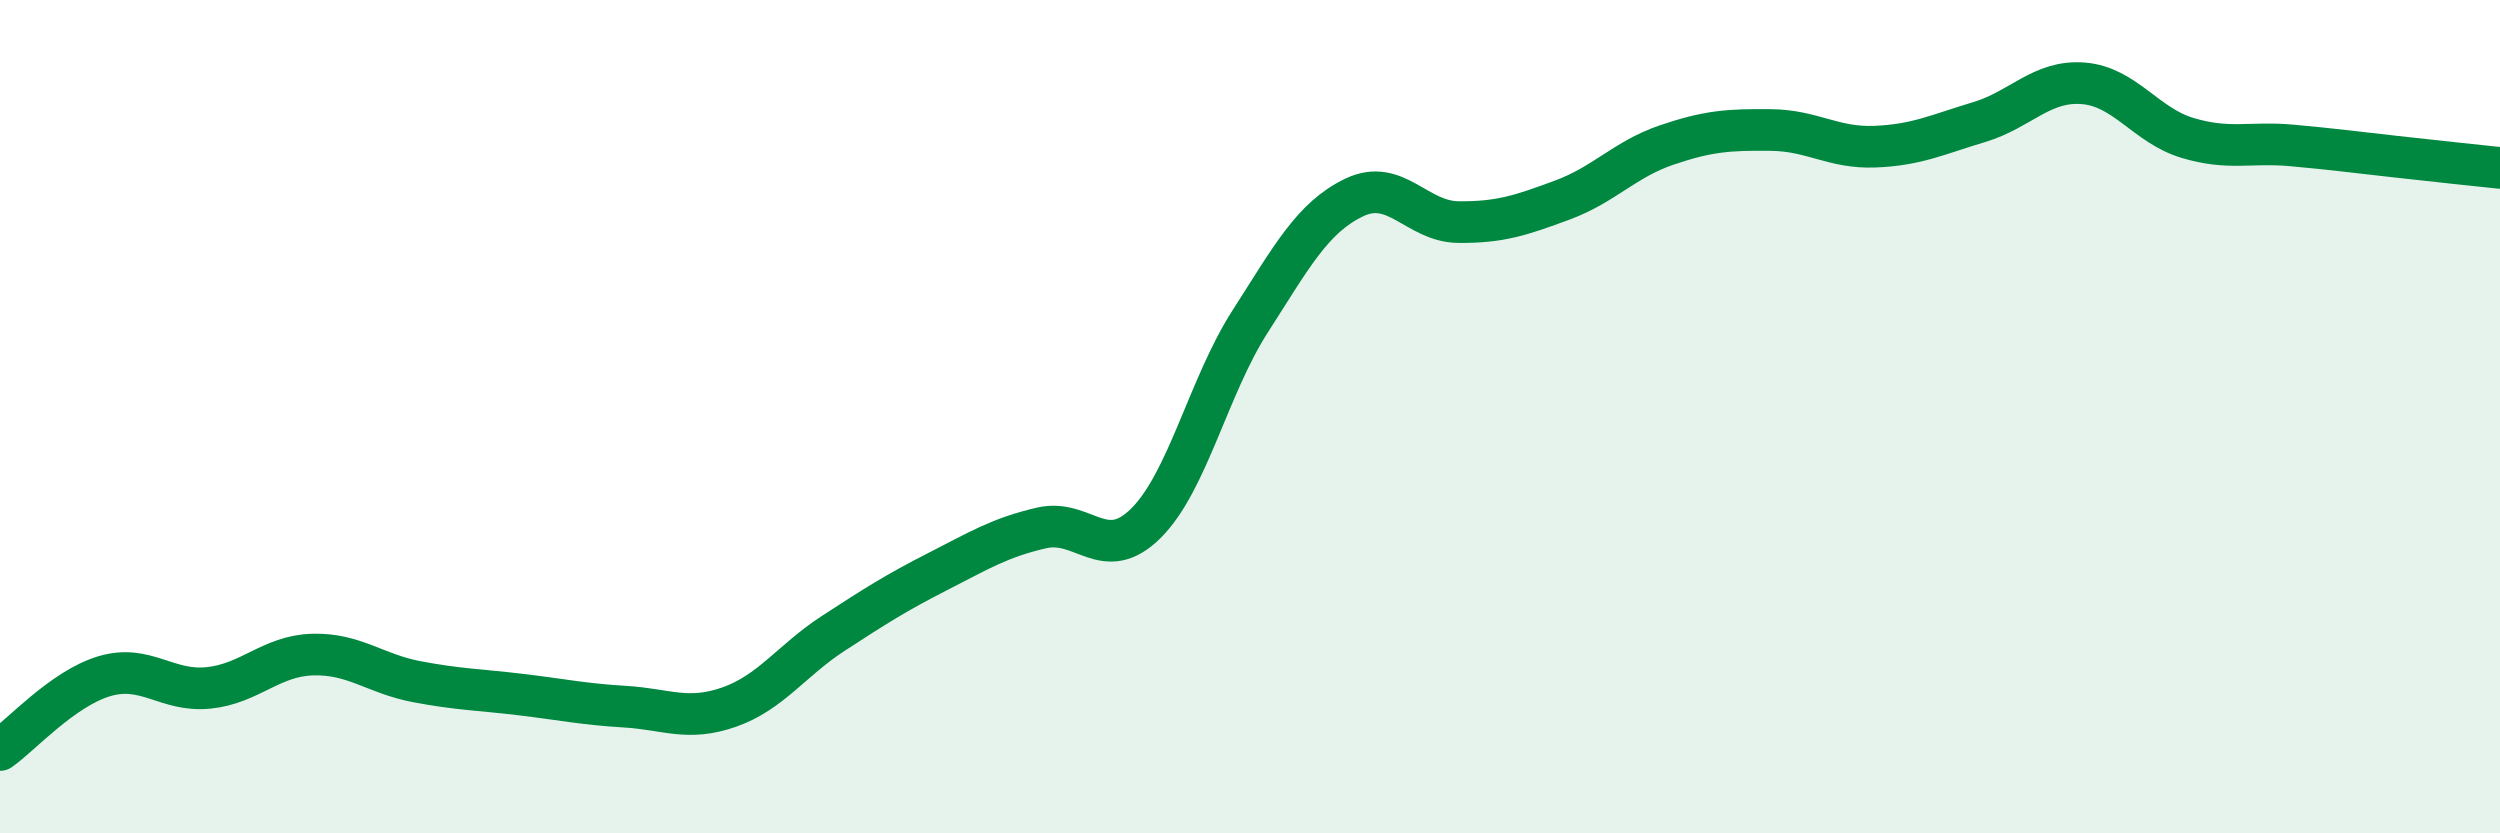
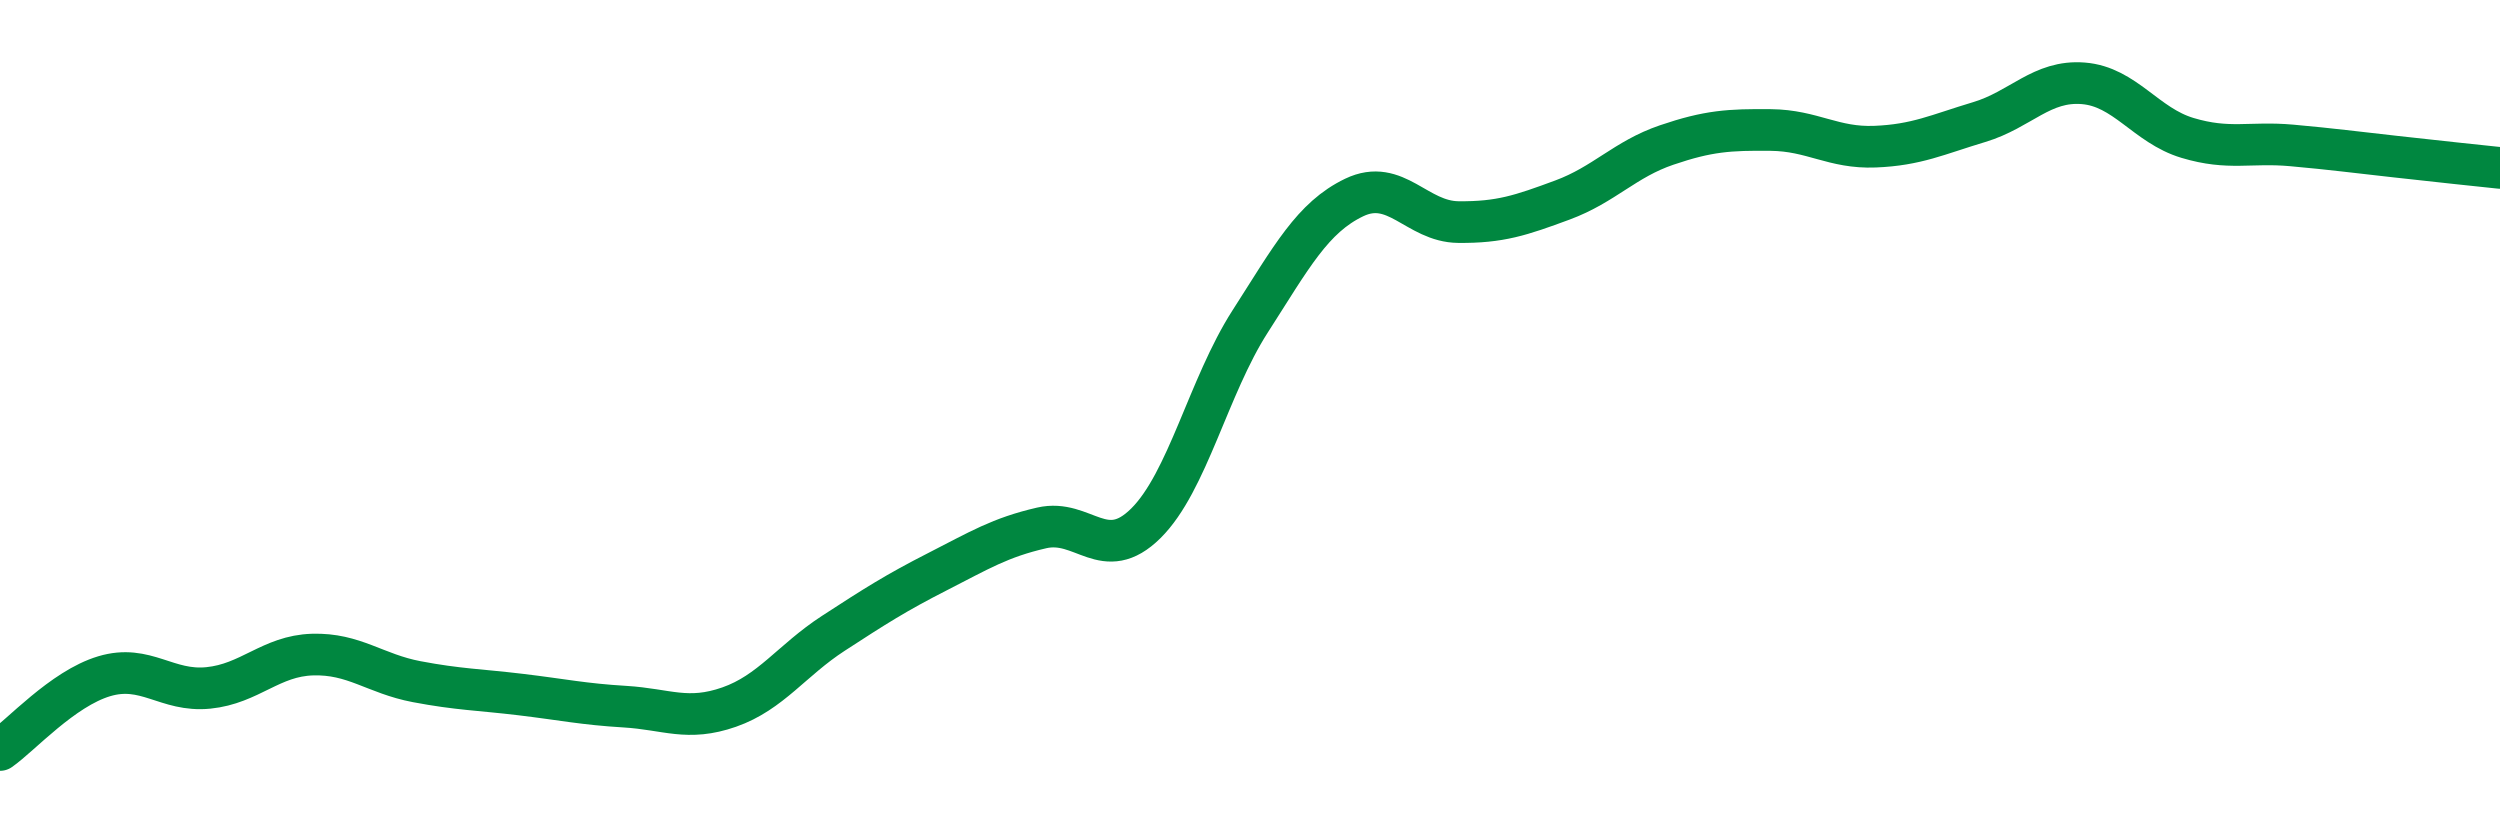
<svg xmlns="http://www.w3.org/2000/svg" width="60" height="20" viewBox="0 0 60 20">
-   <path d="M 0,18 C 0.5,17.65 1.5,16.53 2.5,16.23 C 3.5,15.93 4,16.61 5,16.51 C 6,16.41 6.5,15.74 7.5,15.71 C 8.5,15.68 9,16.17 10,16.36 C 11,16.55 11.5,16.55 12.5,16.67 C 13.5,16.79 14,16.9 15,16.96 C 16,17.02 16.5,17.32 17.5,16.97 C 18.5,16.62 19,15.85 20,15.2 C 21,14.55 21.5,14.23 22.5,13.72 C 23.5,13.21 24,12.9 25,12.67 C 26,12.44 26.5,13.55 27.5,12.56 C 28.5,11.57 29,9.28 30,7.72 C 31,6.16 31.5,5.22 32.5,4.74 C 33.5,4.26 34,5.32 35,5.33 C 36,5.34 36.5,5.17 37.5,4.8 C 38.5,4.43 39,3.82 40,3.48 C 41,3.14 41.5,3.11 42.5,3.12 C 43.5,3.13 44,3.56 45,3.52 C 46,3.48 46.5,3.23 47.5,2.93 C 48.5,2.63 49,1.92 50,2 C 51,2.08 51.5,3.01 52.5,3.31 C 53.5,3.61 54,3.4 55,3.49 C 56,3.58 56.5,3.65 57.5,3.76 C 58.5,3.87 59.5,3.98 60,4.03L60 20L0 20Z" fill="#008740" opacity="0.1" stroke-linecap="round" stroke-linejoin="round" />
  <path d="M 0,18 C 0.5,17.65 1.5,16.53 2.5,16.23 C 3.5,15.93 4,16.61 5,16.51 C 6,16.41 6.5,15.74 7.5,15.71 C 8.5,15.68 9,16.17 10,16.36 C 11,16.55 11.5,16.55 12.5,16.67 C 13.5,16.79 14,16.9 15,16.96 C 16,17.02 16.5,17.32 17.5,16.97 C 18.5,16.62 19,15.85 20,15.2 C 21,14.55 21.5,14.23 22.5,13.72 C 23.5,13.21 24,12.9 25,12.67 C 26,12.44 26.5,13.55 27.5,12.56 C 28.5,11.57 29,9.28 30,7.72 C 31,6.16 31.5,5.22 32.5,4.74 C 33.5,4.26 34,5.32 35,5.33 C 36,5.34 36.5,5.17 37.5,4.8 C 38.5,4.43 39,3.82 40,3.48 C 41,3.14 41.5,3.11 42.5,3.12 C 43.5,3.13 44,3.56 45,3.52 C 46,3.48 46.5,3.23 47.5,2.93 C 48.5,2.63 49,1.92 50,2 C 51,2.08 51.5,3.01 52.5,3.31 C 53.5,3.61 54,3.4 55,3.49 C 56,3.58 56.5,3.65 57.5,3.76 C 58.5,3.87 59.5,3.98 60,4.03" stroke="#008740" stroke-width="1" fill="none" stroke-linecap="round" stroke-linejoin="round" />
</svg>